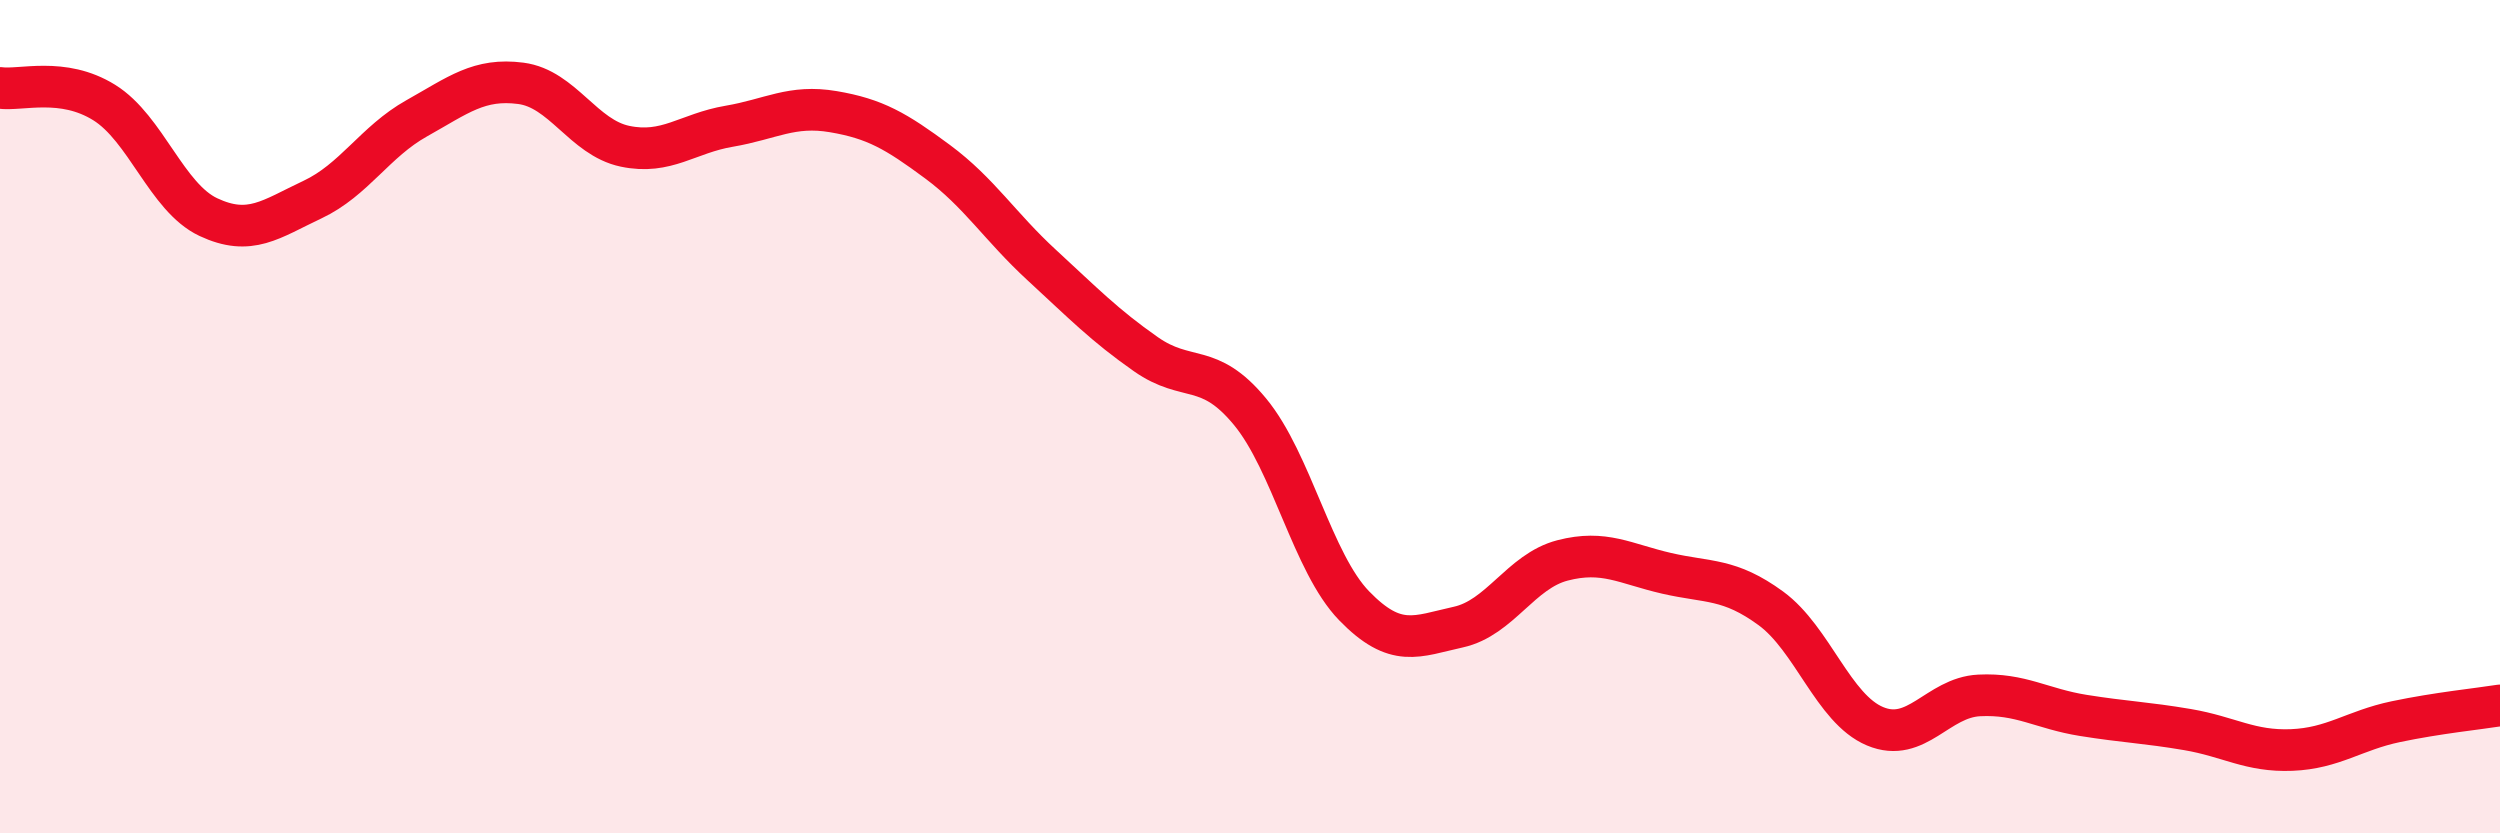
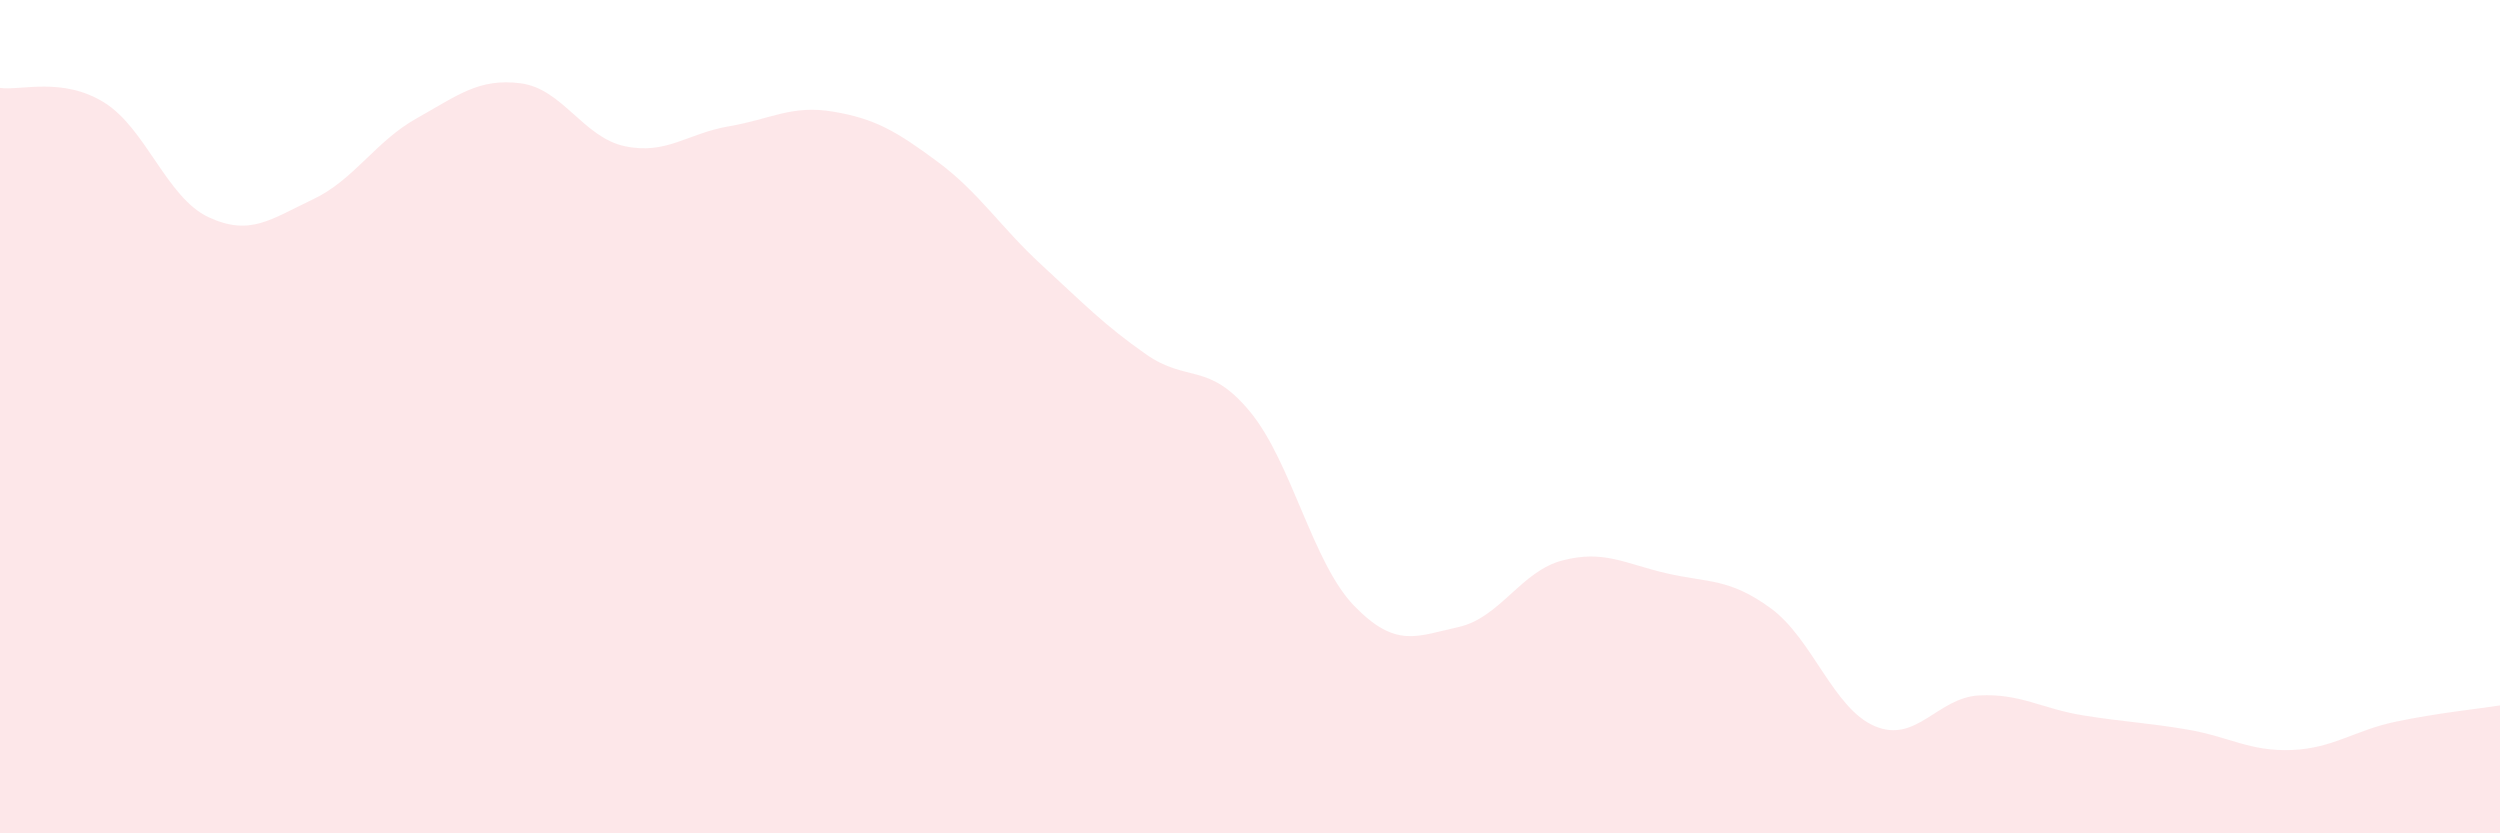
<svg xmlns="http://www.w3.org/2000/svg" width="60" height="20" viewBox="0 0 60 20">
  <path d="M 0,2.11 C 0.5,2.18 1.5,1.84 2.5,2.46 C 3.5,3.08 4,4.74 5,5.21 C 6,5.68 6.5,5.26 7.5,4.79 C 8.5,4.32 9,3.4 10,2.84 C 11,2.28 11.5,1.87 12.5,2 C 13.5,2.13 14,3.3 15,3.51 C 16,3.72 16.5,3.2 17.5,3.03 C 18.5,2.86 19,2.51 20,2.68 C 21,2.85 21.5,3.14 22.5,3.88 C 23.5,4.62 24,5.44 25,6.36 C 26,7.28 26.5,7.8 27.5,8.5 C 28.5,9.2 29,8.67 30,9.88 C 31,11.09 31.5,13.51 32.5,14.54 C 33.5,15.57 34,15.27 35,15.05 C 36,14.83 36.5,13.71 37.5,13.45 C 38.5,13.19 39,13.53 40,13.76 C 41,13.99 41.5,13.87 42.5,14.6 C 43.5,15.33 44,17.01 45,17.43 C 46,17.85 46.5,16.74 47.5,16.69 C 48.5,16.64 49,17.01 50,17.17 C 51,17.33 51.5,17.34 52.5,17.51 C 53.5,17.68 54,18.04 55,18 C 56,17.96 56.5,17.53 57.5,17.32 C 58.5,17.11 59.5,17.01 60,16.93L60 20L0 20Z" fill="#EB0A25" opacity="0.1" stroke-linecap="round" stroke-linejoin="round" />
-   <path d="M 0,2.11 C 0.5,2.18 1.5,1.84 2.5,2.46 C 3.5,3.08 4,4.74 5,5.21 C 6,5.68 6.5,5.26 7.5,4.79 C 8.5,4.32 9,3.4 10,2.84 C 11,2.28 11.5,1.87 12.5,2 C 13.5,2.13 14,3.3 15,3.51 C 16,3.72 16.5,3.2 17.5,3.03 C 18.5,2.86 19,2.51 20,2.68 C 21,2.85 21.5,3.14 22.5,3.88 C 23.5,4.62 24,5.44 25,6.36 C 26,7.28 26.5,7.8 27.5,8.5 C 28.5,9.2 29,8.67 30,9.88 C 31,11.09 31.5,13.51 32.5,14.54 C 33.5,15.57 34,15.27 35,15.05 C 36,14.83 36.5,13.71 37.5,13.45 C 38.5,13.19 39,13.53 40,13.76 C 41,13.99 41.5,13.87 42.5,14.6 C 43.5,15.33 44,17.01 45,17.43 C 46,17.85 46.5,16.74 47.5,16.69 C 48.5,16.64 49,17.01 50,17.17 C 51,17.33 51.5,17.34 52.5,17.51 C 53.5,17.68 54,18.04 55,18 C 56,17.96 56.5,17.53 57.5,17.32 C 58.5,17.11 59.5,17.01 60,16.93" stroke="#EB0A25" stroke-width="1" fill="none" stroke-linecap="round" stroke-linejoin="round" />
</svg>